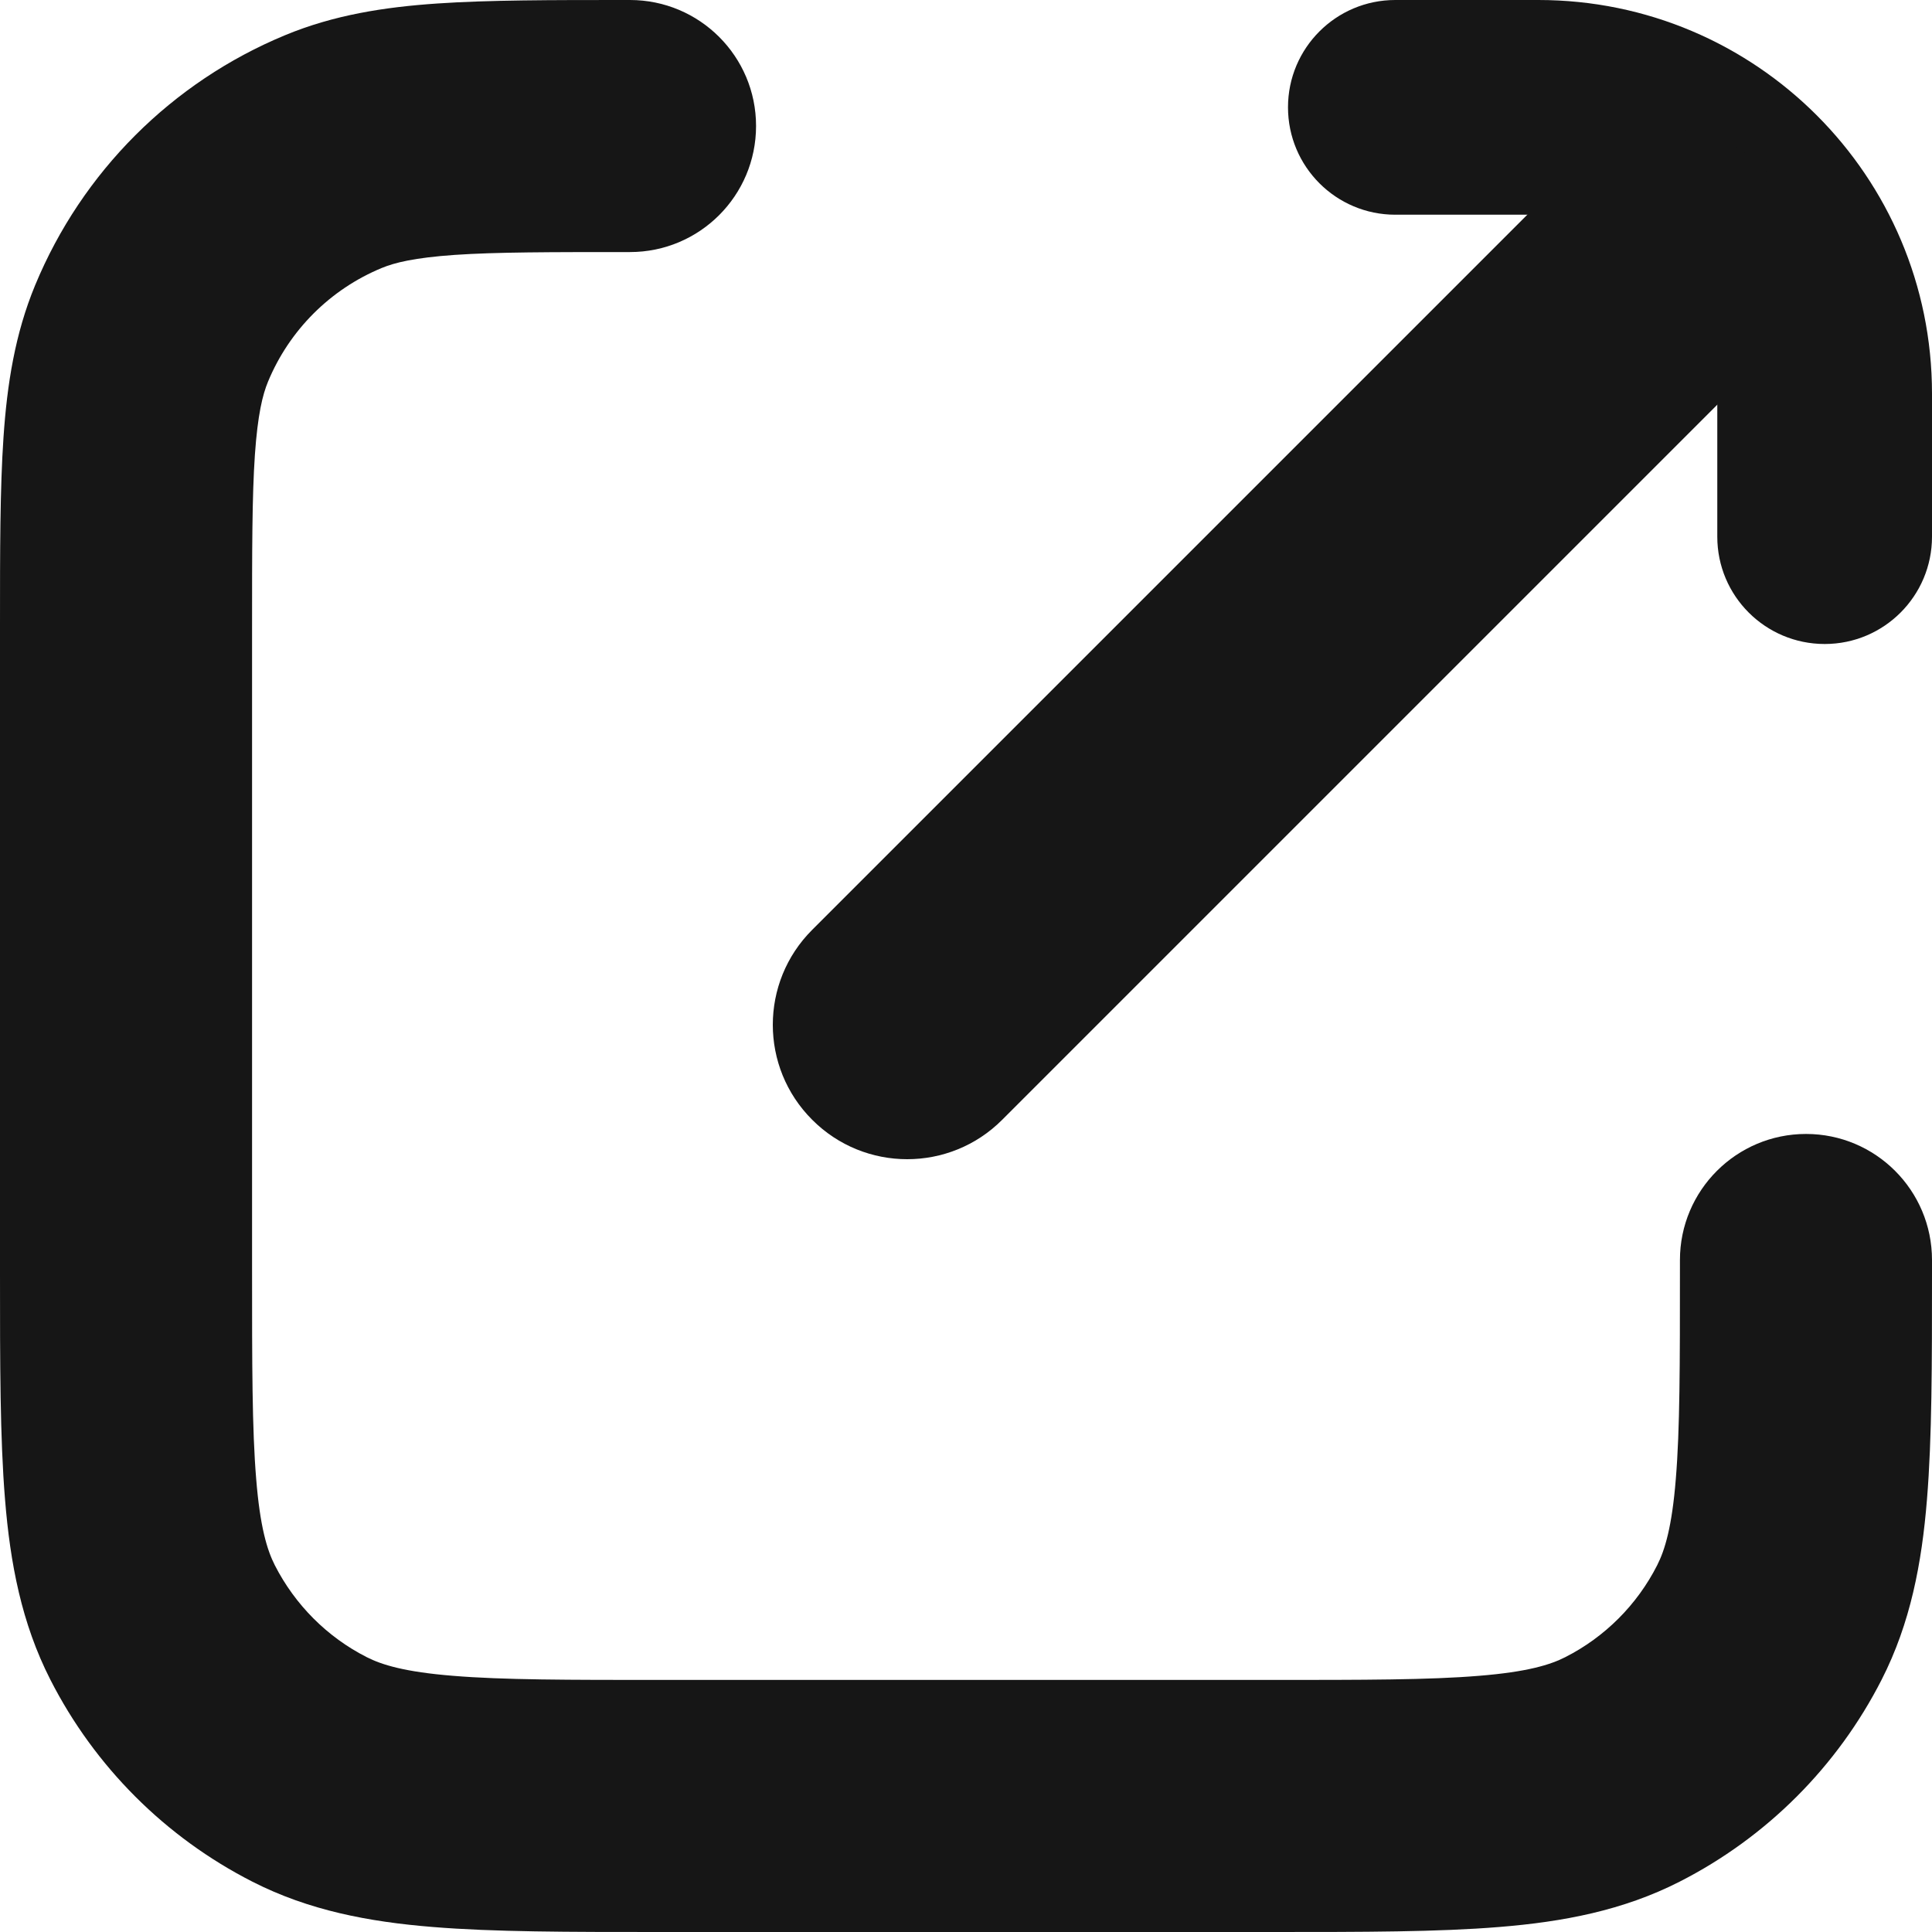
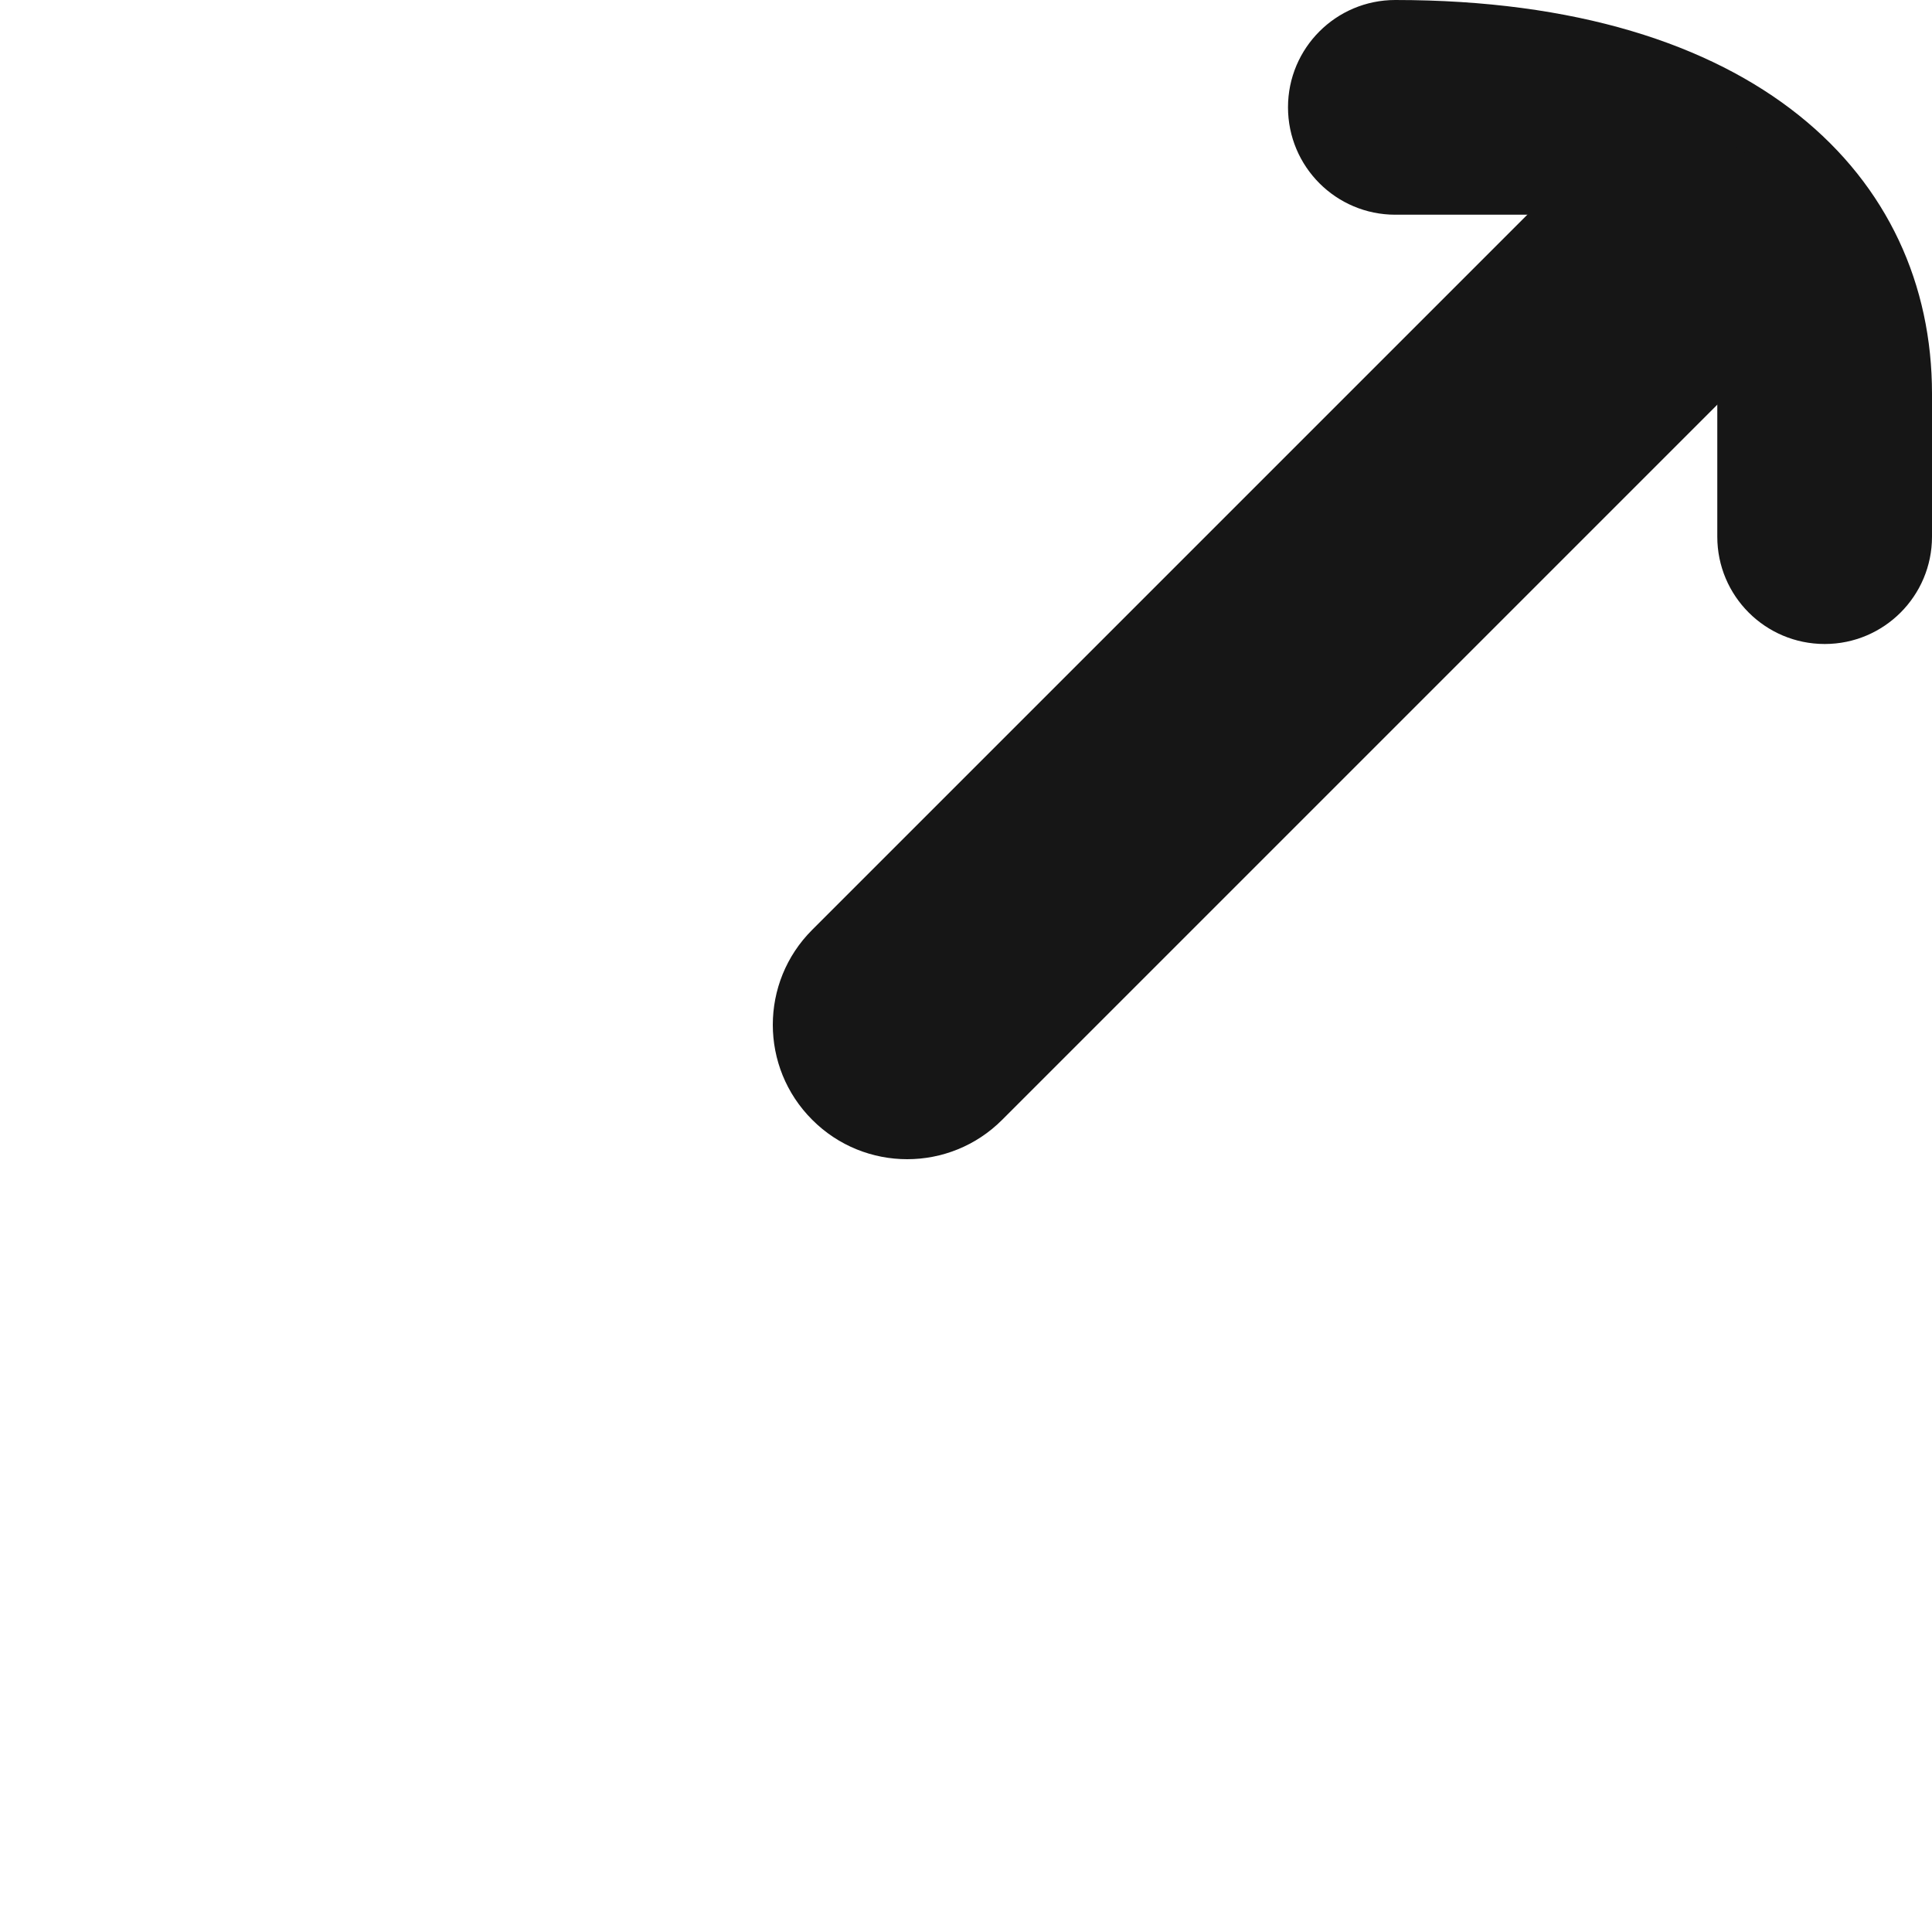
<svg xmlns="http://www.w3.org/2000/svg" width="15" height="15" viewBox="0 0 15 15" fill="none">
-   <path fill-rule="evenodd" clip-rule="evenodd" d="M10 0.833C10 0.373 10.373 0 10.833 0H11.944C13.632 0 15 1.368 15 3.056V4.167C15 4.627 14.627 5 14.167 5C13.706 5 13.333 4.627 13.333 4.167V3.056C13.333 2.288 12.711 1.667 11.944 1.667H10.833C10.373 1.667 10 1.294 10 0.833Z" fill="#161616" />
+   <path fill-rule="evenodd" clip-rule="evenodd" d="M10 0.833C10 0.373 10.373 0 10.833 0C13.632 0 15 1.368 15 3.056V4.167C15 4.627 14.627 5 14.167 5C13.706 5 13.333 4.627 13.333 4.167V3.056C13.333 2.288 12.711 1.667 11.944 1.667H10.833C10.373 1.667 10 1.294 10 0.833Z" fill="#161616" />
  <path fill-rule="evenodd" clip-rule="evenodd" d="M13.694 1.306C14.102 1.713 14.102 2.374 13.694 2.781L7.781 8.694C7.374 9.102 6.713 9.102 6.306 8.694C5.898 8.287 5.898 7.626 6.306 7.219L12.219 1.306C12.626 0.898 13.287 0.898 13.694 1.306Z" fill="#161616" />
-   <path fill-rule="evenodd" clip-rule="evenodd" d="M4.858 3.61815e-07L4.891 6.72796e-07C5.432 6.72796e-07 5.87 0.438 5.87 0.978C5.87 1.519 5.432 1.957 4.891 1.957C4.27 1.957 3.853 1.957 3.531 1.979C3.217 2.001 3.064 2.039 2.963 2.081C2.564 2.246 2.246 2.564 2.081 2.963C2.039 3.064 2.001 3.217 1.979 3.531C1.957 3.853 1.957 4.27 1.957 4.891V9.848C1.957 10.595 1.957 11.096 1.989 11.482C2.019 11.856 2.074 12.035 2.134 12.153C2.291 12.46 2.54 12.71 2.847 12.866C2.965 12.926 3.144 12.981 3.518 13.011C3.904 13.043 4.406 13.043 5.152 13.043H9.848C10.595 13.043 11.096 13.043 11.482 13.011C11.856 12.981 12.035 12.926 12.153 12.866C12.46 12.71 12.71 12.46 12.866 12.153C12.926 12.035 12.981 11.856 13.011 11.482C13.043 11.096 13.043 10.595 13.043 9.848V9.783C13.043 9.242 13.482 8.804 14.022 8.804C14.562 8.804 15 9.242 15 9.783V9.888C15 10.584 15 11.166 14.961 11.641C14.921 12.136 14.833 12.602 14.609 13.041C14.265 13.716 13.716 14.265 13.041 14.609C12.602 14.833 12.136 14.921 11.641 14.961C11.166 15 10.584 15 9.888 15H5.112C4.416 15 3.834 15 3.359 14.961C2.864 14.921 2.398 14.833 1.959 14.609C1.284 14.265 0.735 13.716 0.391 13.041C0.167 12.602 0.079 12.136 0.039 11.641C-2.48979e-05 11.166 -1.3392e-05 10.584 5.24359e-07 9.888L6.79849e-07 4.858C-8.96055e-06 4.279 -1.69679e-05 3.795 0.027 3.397C0.055 2.984 0.116 2.593 0.273 2.214C0.637 1.335 1.335 0.637 2.214 0.273C2.593 0.116 2.984 0.055 3.397 0.027C3.795 -1.72862e-05 4.279 -9.27859e-06 4.858 3.61815e-07Z" fill="#161616" />
</svg>